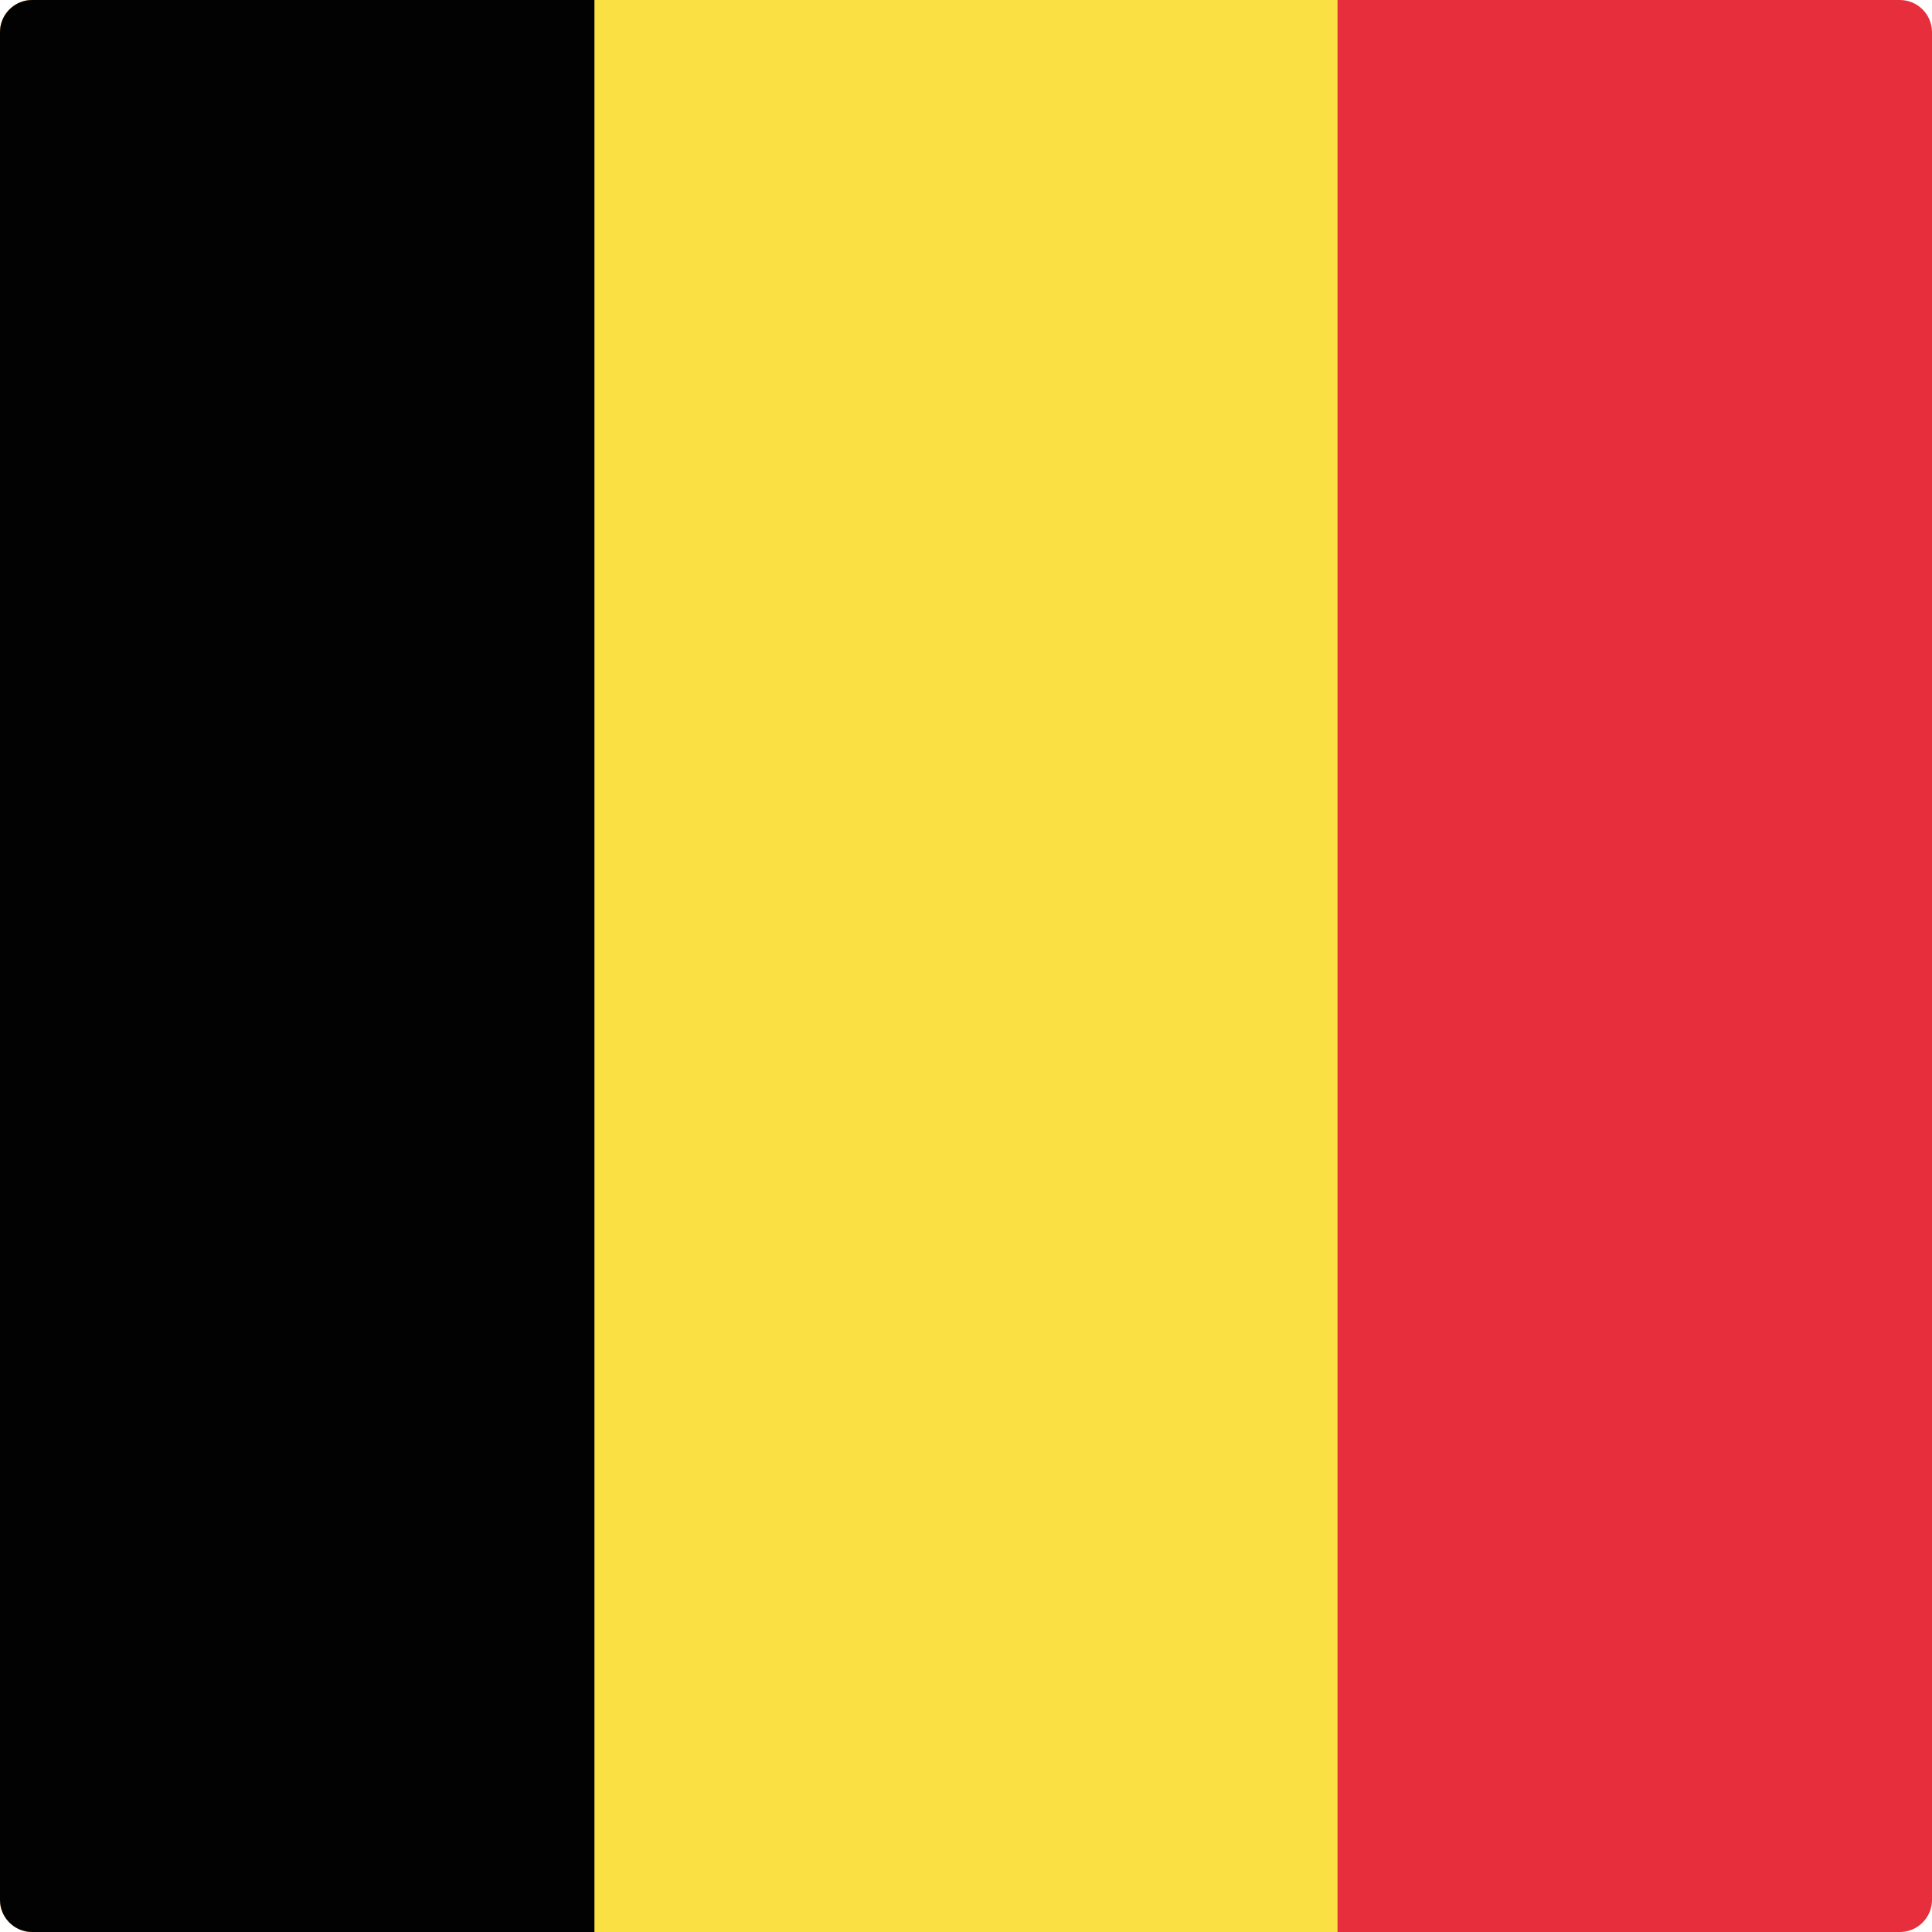
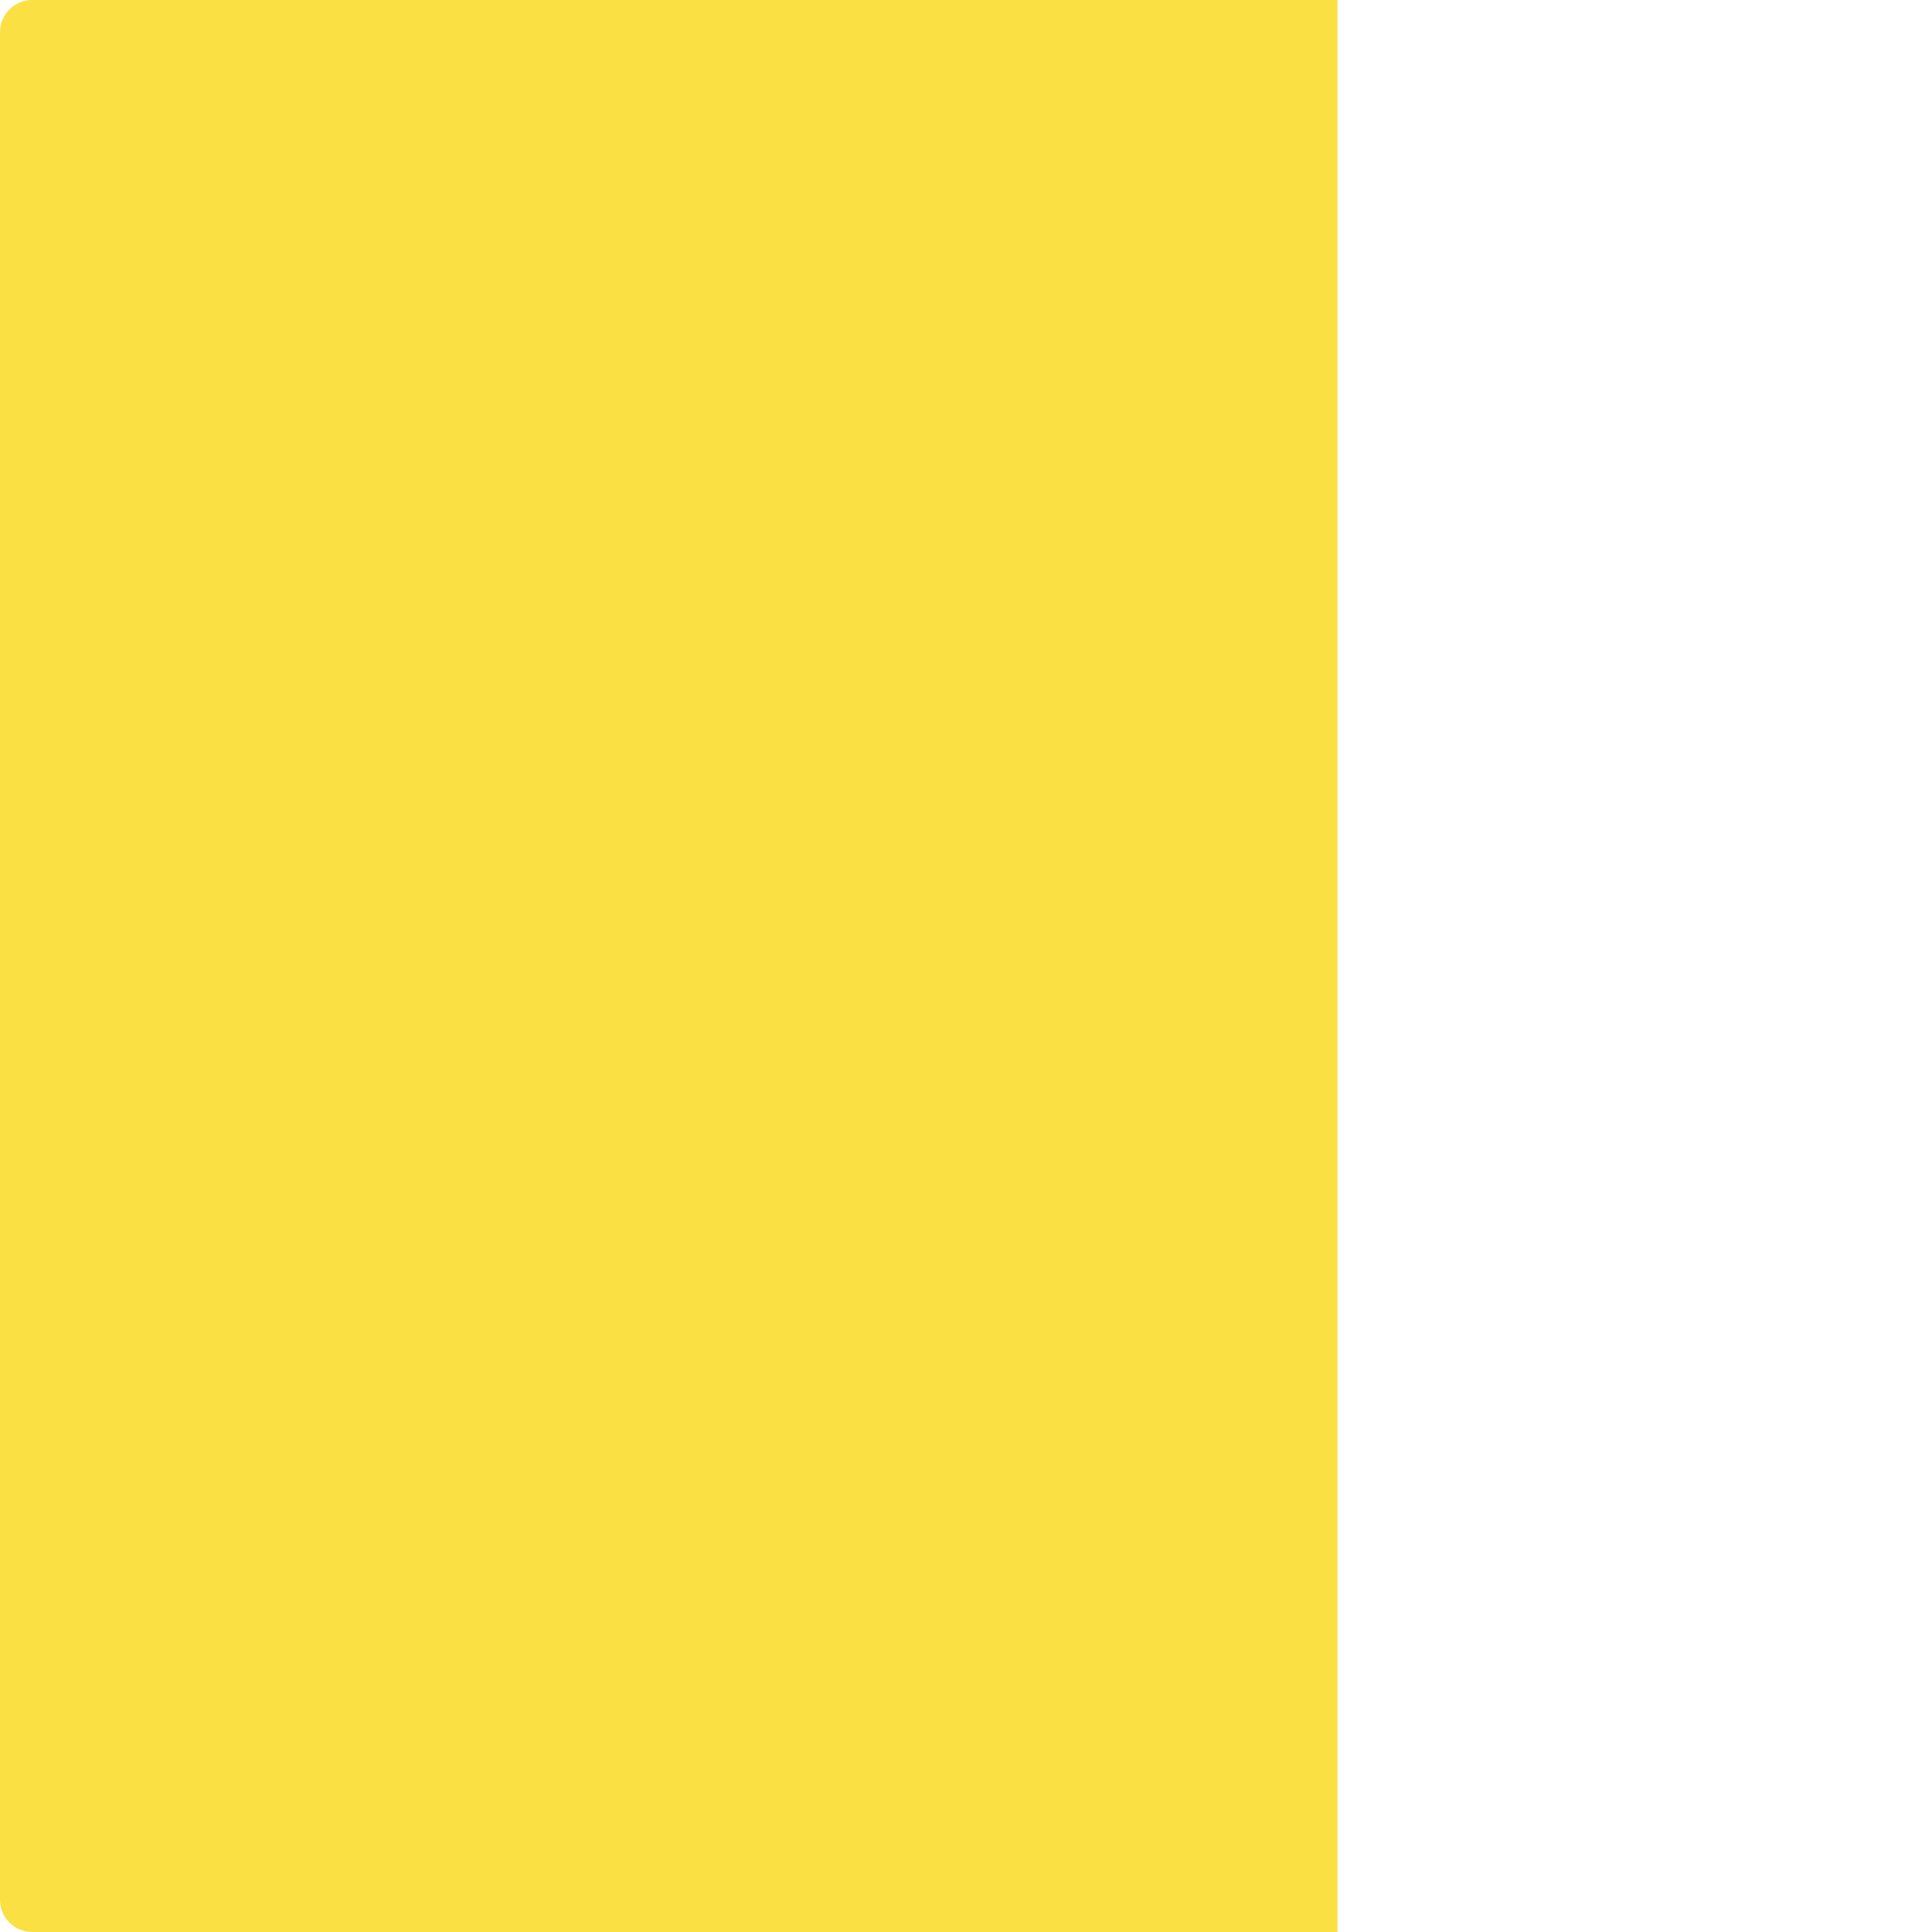
<svg xmlns="http://www.w3.org/2000/svg" xmlns:xlink="http://www.w3.org/1999/xlink" version="1.1" id="Layer_1" x="0px" y="0px" viewBox="0 0 60 60" style="enable-background:new 0 0 60 60;" xml:space="preserve">
  <style type="text/css">
	.st0{clip-path:url(#SVGID_2_);fill:#E72E3C;}
	.st1{clip-path:url(#SVGID_2_);fill:#FAE042;}
	.st2{clip-path:url(#SVGID_2_);fill:#020203;}
</style>
  <g id="XMLID_1_">
    <g>
      <defs>
        <path id="SVGID_1_" d="M59,60H1C0.448,60,0,59.553,0,59V1c0-0.552,0.448-1,1-1H59     c0.553,0,1,0.448,1,1V59C60,59.553,59.553,60,59,60L59,60z" />
      </defs>
      <clipPath id="SVGID_2_">
        <use xlink:href="#SVGID_1_" style="overflow:visible;" />
      </clipPath>
-       <polygon class="st0" points="-4.615,-0 64.615,-0 64.615,60 -4.615,60 -4.615,-0       " />
      <polygon class="st1" points="-4.615,-0 41.538,-0 41.538,60 -4.615,60 -4.615,-0       " />
-       <polygon class="st2" points="-4.615,-0 18.461,-0 18.461,60 -4.615,60 -4.615,-0       " />
    </g>
  </g>
</svg>